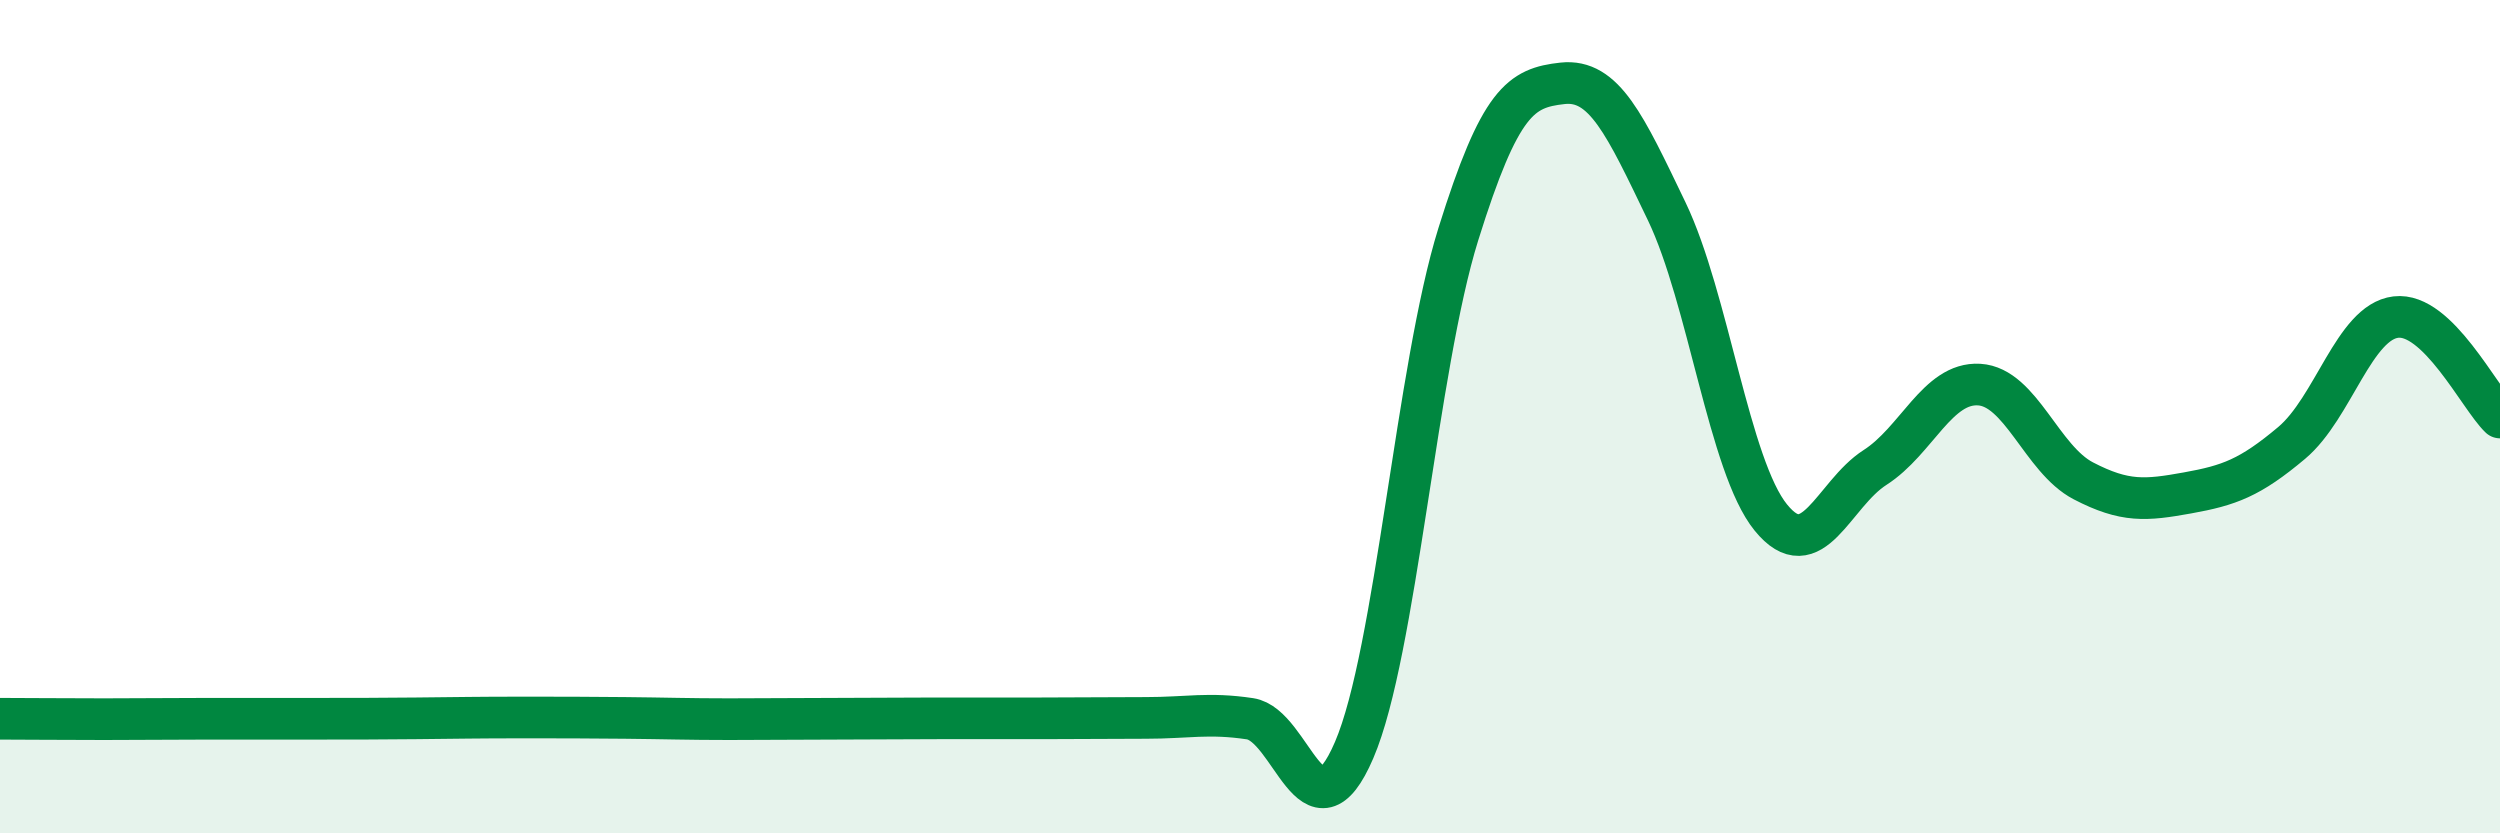
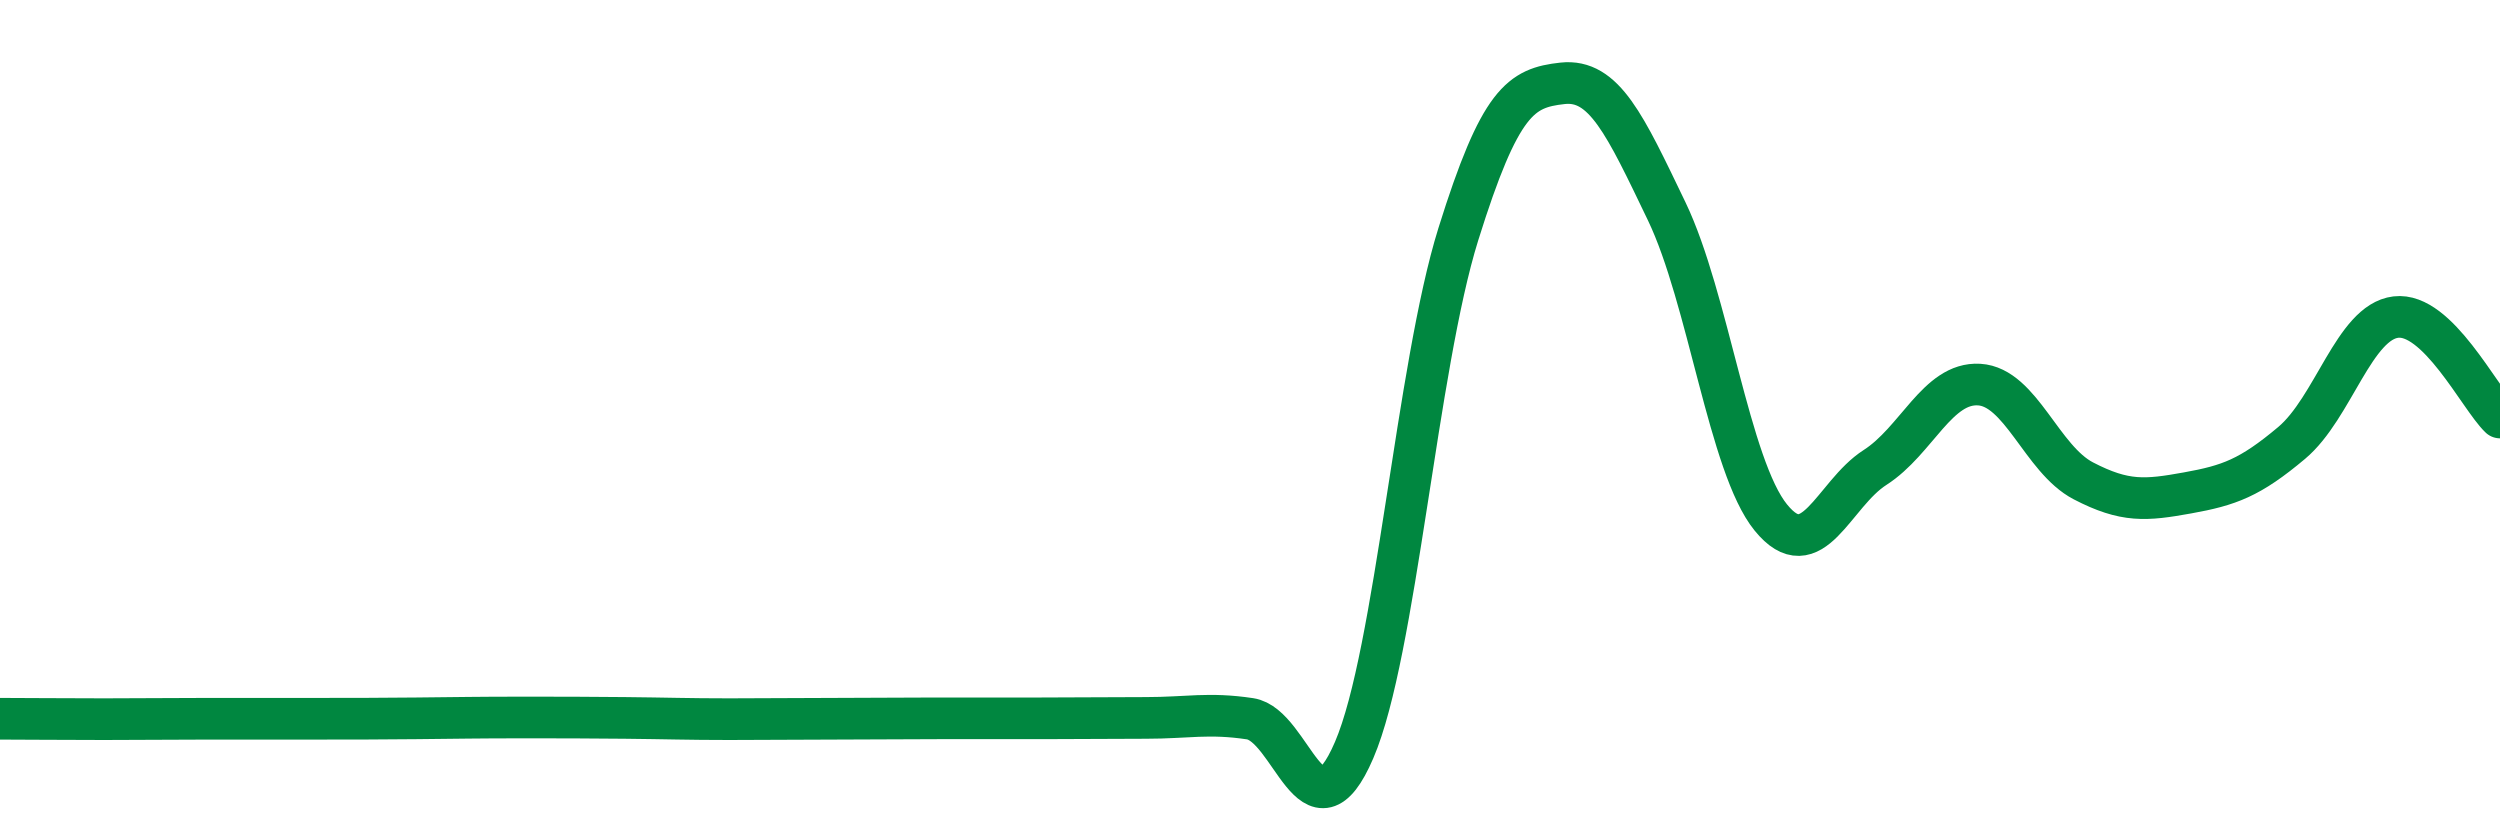
<svg xmlns="http://www.w3.org/2000/svg" width="60" height="20" viewBox="0 0 60 20">
-   <path d="M 0,17.25 C 0.5,17.25 1.5,17.26 2.5,17.26 C 3.5,17.26 4,17.25 5,17.25 C 6,17.25 6.5,17.25 7.5,17.25 C 8.5,17.25 9,17.25 10,17.24 C 11,17.23 11.5,17.22 12.5,17.22 C 13.5,17.22 14,17.22 15,17.23 C 16,17.24 16.5,17.26 17.5,17.26 C 18.5,17.26 19,17.25 20,17.25 C 21,17.25 21.5,17.24 22.5,17.24 C 23.5,17.24 24,17.24 25,17.24 C 26,17.24 26.5,17.23 27.5,17.23 C 28.5,17.23 29,17.1 30,17.25 C 31,17.4 31.5,20.33 32.5,18 C 33.5,15.67 34,8.82 35,5.62 C 36,2.42 36.5,2.11 37.5,2 C 38.5,1.89 39,2.99 40,5.07 C 41,7.15 41.5,11.19 42.5,12.42 C 43.5,13.65 44,11.86 45,11.22 C 46,10.58 46.5,9.17 47.5,9.23 C 48.5,9.29 49,11.02 50,11.54 C 51,12.06 51.5,12.01 52.5,11.83 C 53.5,11.65 54,11.47 55,10.63 C 56,9.79 56.5,7.73 57.5,7.61 C 58.5,7.49 59.5,9.54 60,10.02L60 20L0 20Z" fill="#008740" opacity="0.1" stroke-linecap="round" stroke-linejoin="round" />
  <path d="M 0,17.25 C 0.5,17.25 1.5,17.26 2.5,17.26 C 3.5,17.26 4,17.25 5,17.25 C 6,17.25 6.5,17.25 7.5,17.25 C 8.5,17.25 9,17.25 10,17.24 C 11,17.23 11.5,17.22 12.5,17.22 C 13.5,17.22 14,17.22 15,17.23 C 16,17.24 16.5,17.26 17.5,17.26 C 18.5,17.26 19,17.25 20,17.25 C 21,17.25 21.5,17.24 22.5,17.24 C 23.5,17.24 24,17.24 25,17.24 C 26,17.24 26.5,17.23 27.5,17.23 C 28.5,17.23 29,17.1 30,17.25 C 31,17.4 31.5,20.33 32.5,18 C 33.5,15.67 34,8.82 35,5.62 C 36,2.42 36.5,2.11 37.5,2 C 38.5,1.89 39,2.99 40,5.07 C 41,7.15 41.5,11.19 42.5,12.42 C 43.5,13.65 44,11.86 45,11.22 C 46,10.58 46.5,9.17 47.5,9.23 C 48.5,9.29 49,11.02 50,11.54 C 51,12.06 51.5,12.01 52.5,11.83 C 53.5,11.65 54,11.47 55,10.63 C 56,9.79 56.5,7.73 57.5,7.61 C 58.5,7.49 59.5,9.54 60,10.02" stroke="#008740" stroke-width="1" fill="none" stroke-linecap="round" stroke-linejoin="round" />
</svg>